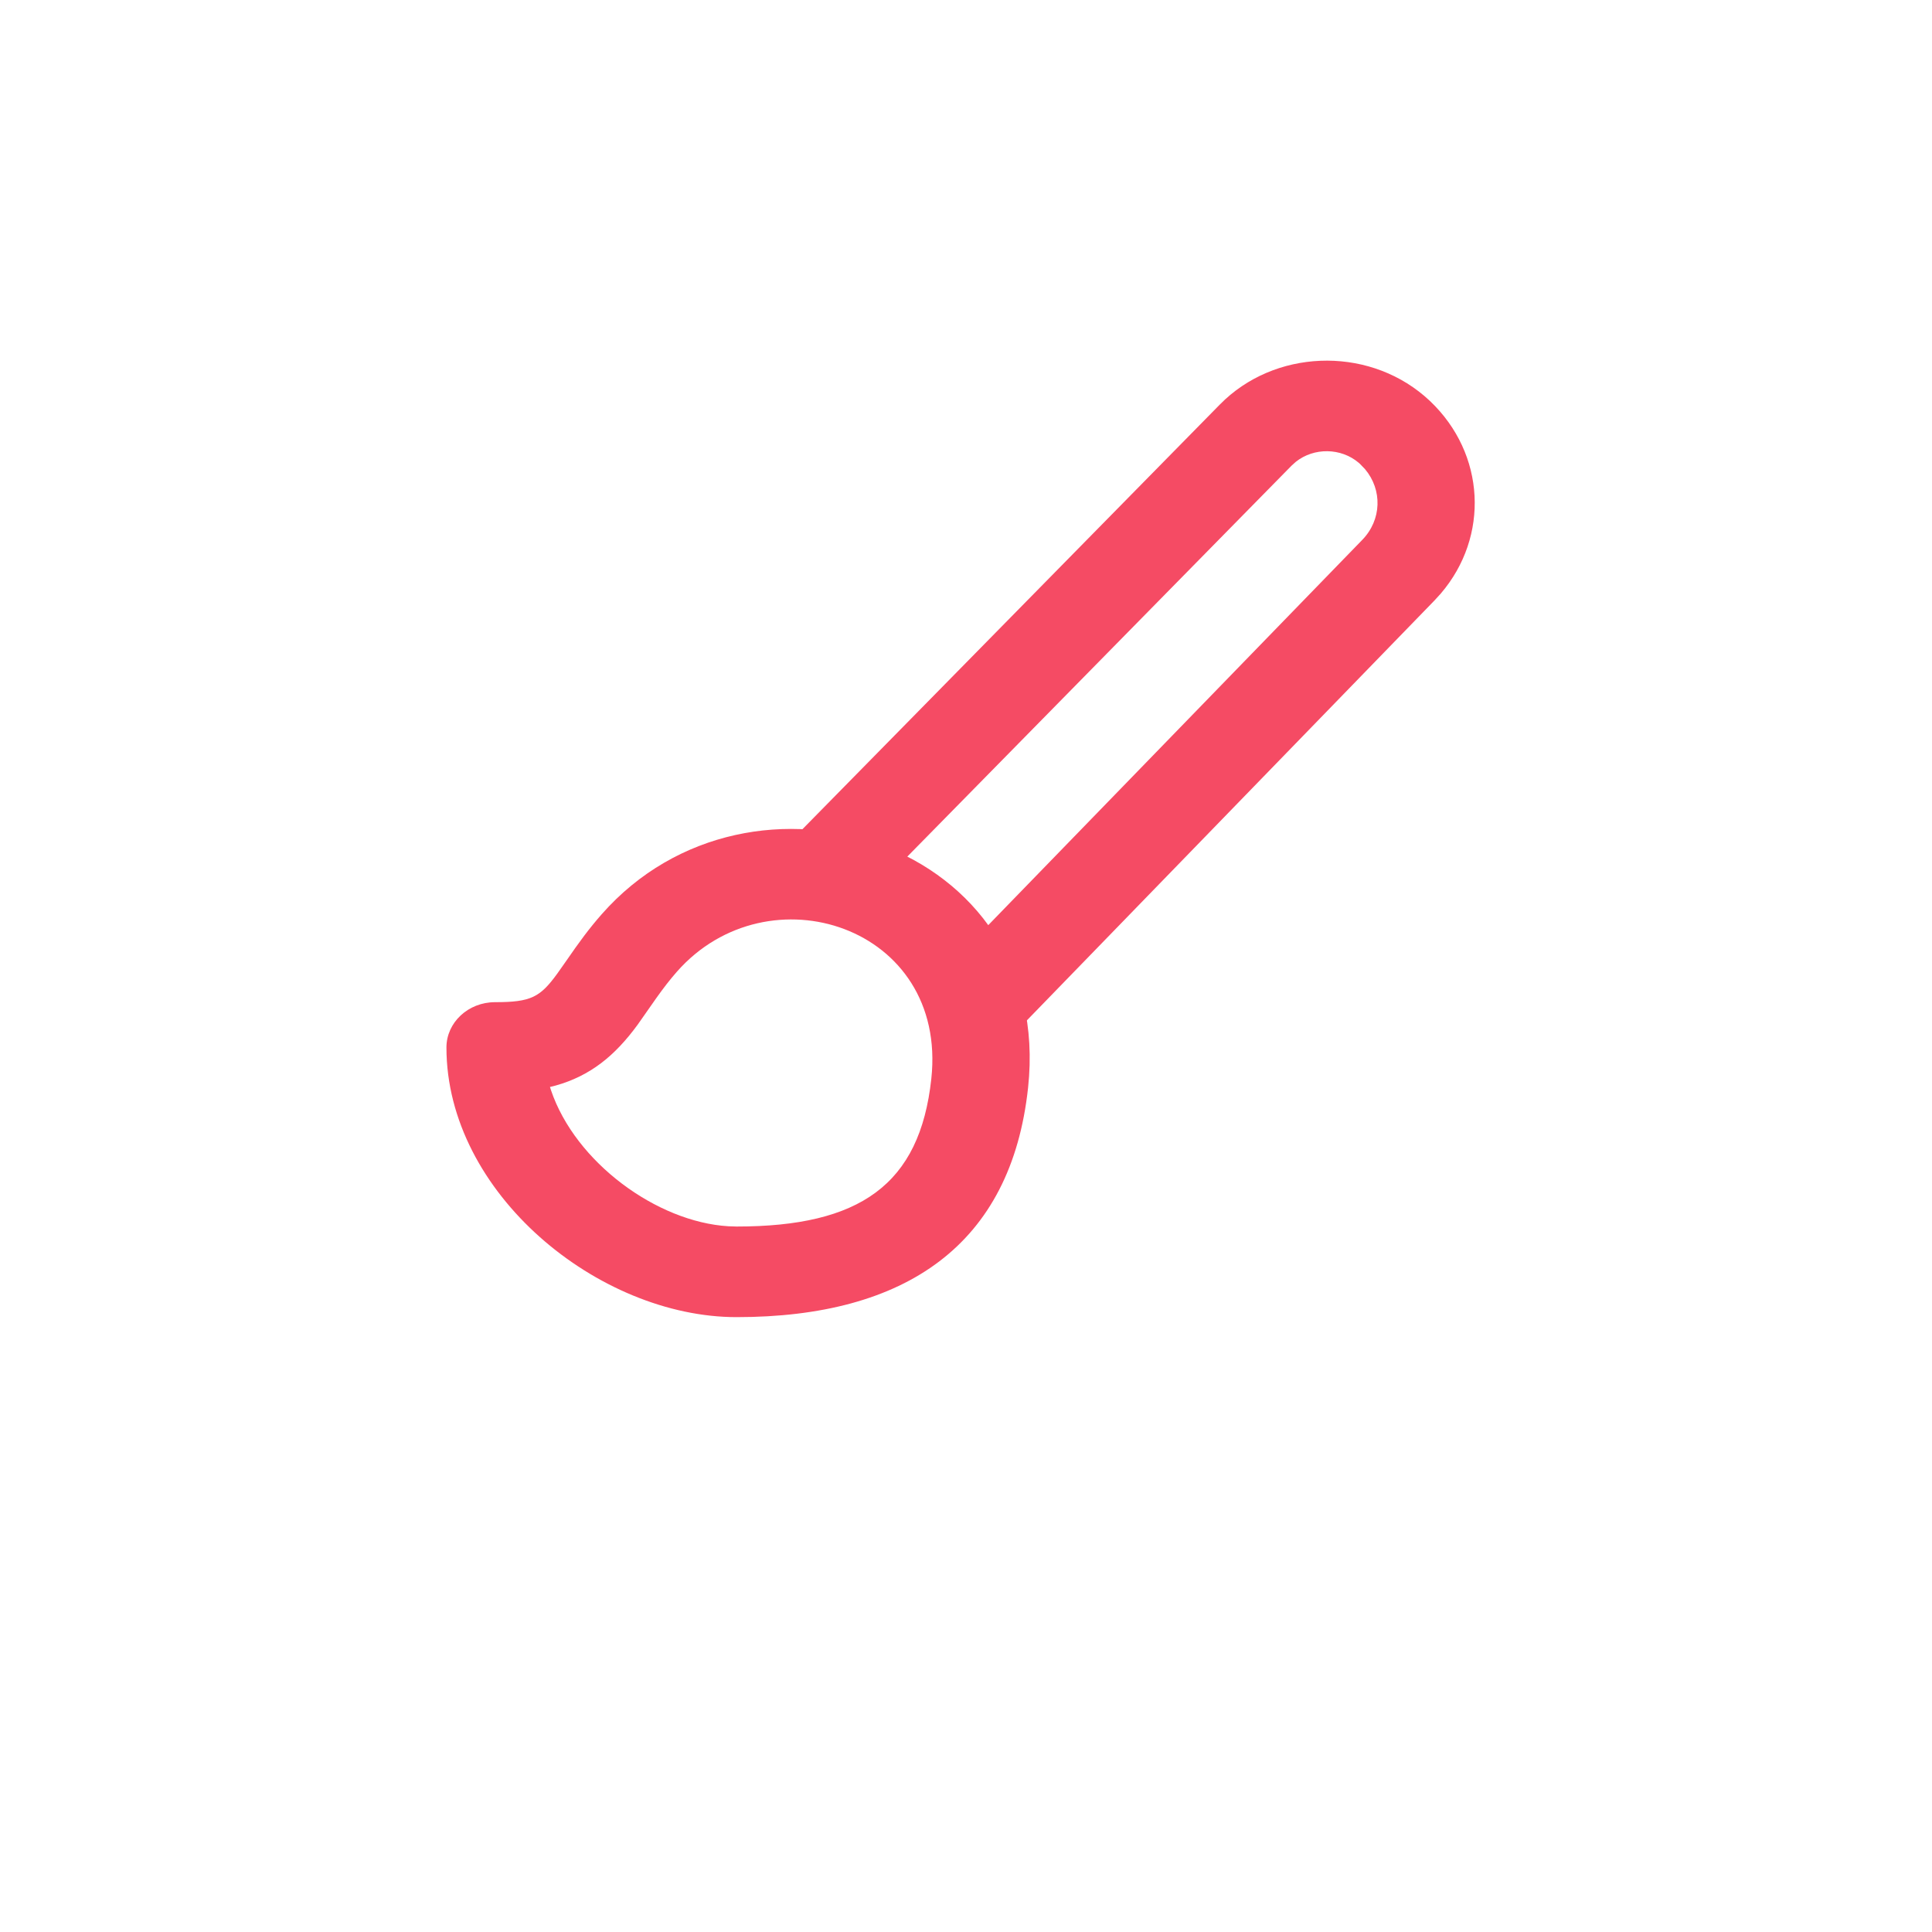
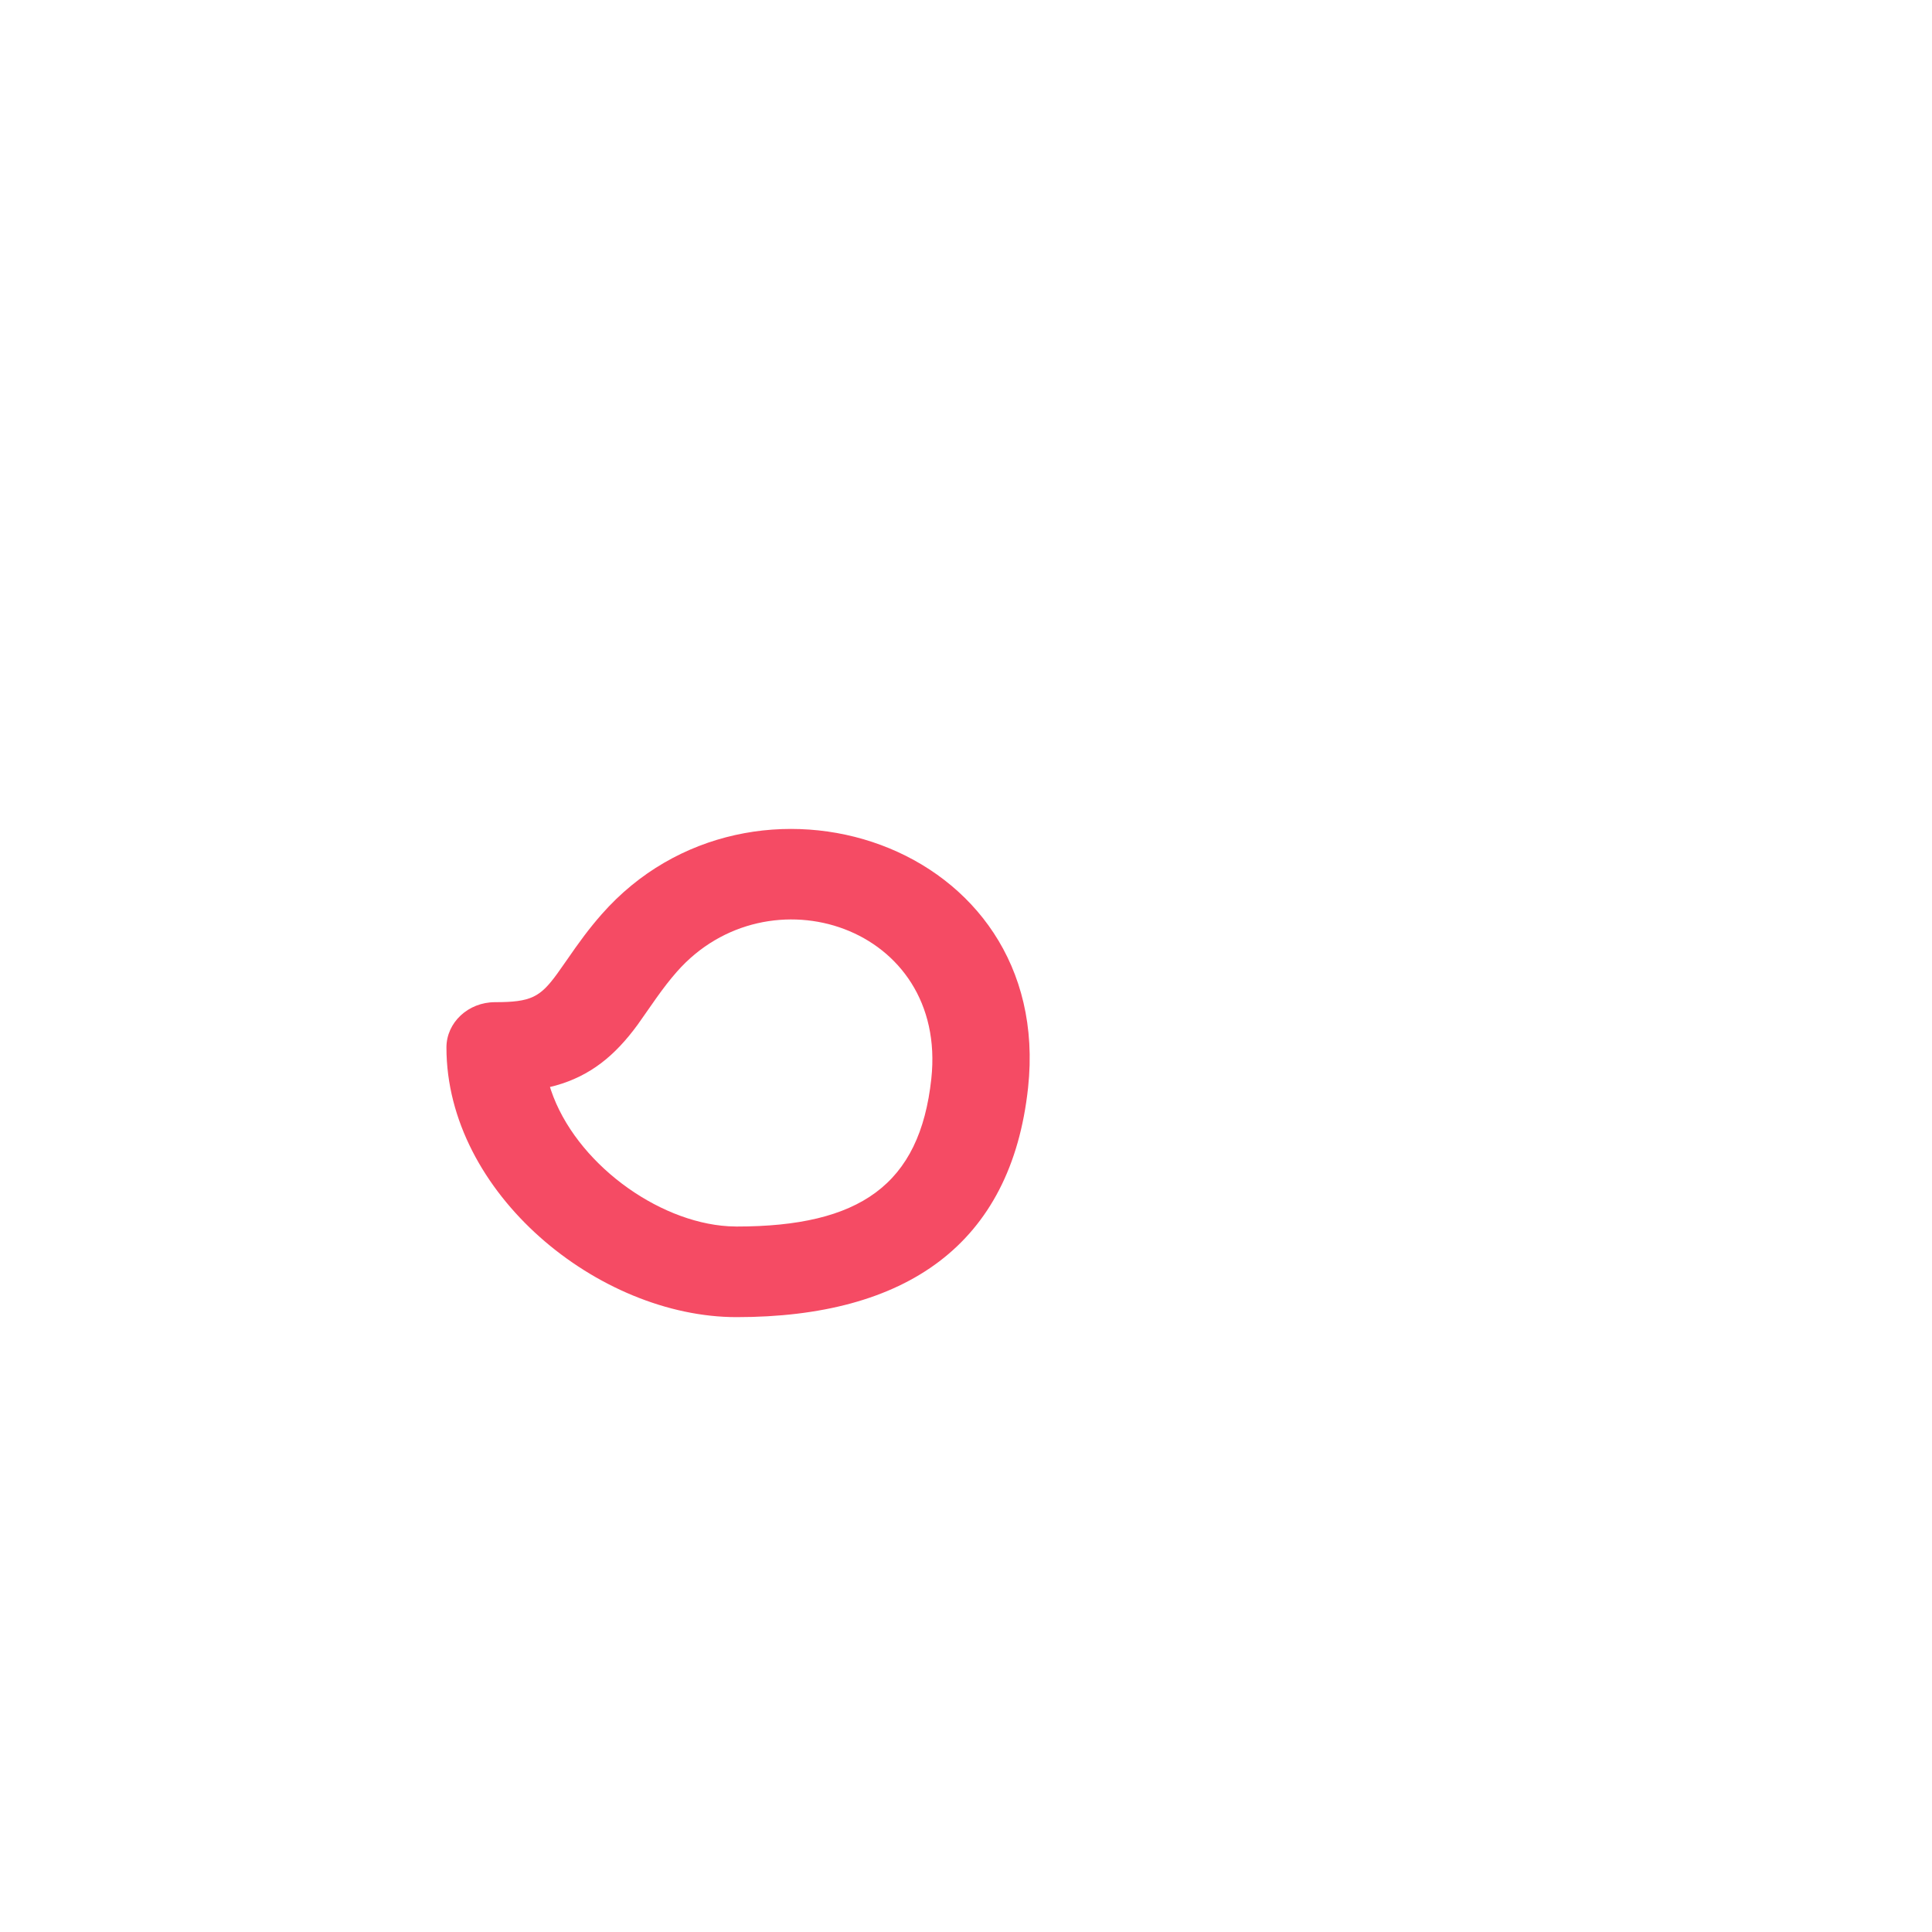
<svg xmlns="http://www.w3.org/2000/svg" width="79" height="79" viewBox="0 0 79 79" fill="none">
  <path fill-rule="evenodd" clip-rule="evenodd" d="M24.604 37.383C24.35 37.672 24.118 37.958 23.884 38.268L23.529 38.754C23.426 38.899 22.915 39.637 22.786 39.813C22.083 40.778 21.714 40.979 20.243 40.979C19.145 40.979 18.255 41.809 18.255 42.832C18.255 48.792 24.475 53.858 30.118 53.858C37.036 53.858 41.346 50.897 42.038 44.479C43.123 34.422 30.723 30.432 24.604 37.383ZM38.082 44.109C37.614 48.456 35.144 50.153 30.119 50.153L29.783 50.142C26.858 49.966 23.528 47.529 22.53 44.578L22.489 44.446L22.712 44.391C24.127 43.995 25.136 43.185 26.077 41.895L26.845 40.8C27.139 40.387 27.395 40.056 27.679 39.733C31.405 35.5 38.755 37.866 38.082 44.109Z" fill="#F54B64" />
-   <path fill-rule="evenodd" clip-rule="evenodd" d="M49.884 16.537C52.092 14.291 55.836 14.138 58.247 16.195L58.473 16.398C60.746 18.555 60.91 21.939 58.913 24.272L58.652 24.558L41.621 42.103C40.885 42.861 39.628 42.92 38.814 42.234C38.062 41.601 37.951 40.554 38.517 39.8L38.673 39.619L55.705 22.074C56.5 21.255 56.531 20.032 55.815 19.182L55.6 18.959L55.562 18.926C54.831 18.302 53.727 18.297 52.991 18.88L52.815 19.038L35.59 36.563C34.849 37.318 33.592 37.369 32.782 36.678C32.035 36.041 31.931 34.994 32.502 34.243L32.659 34.062L49.884 16.537Z" fill="#F54B64" />
</svg>